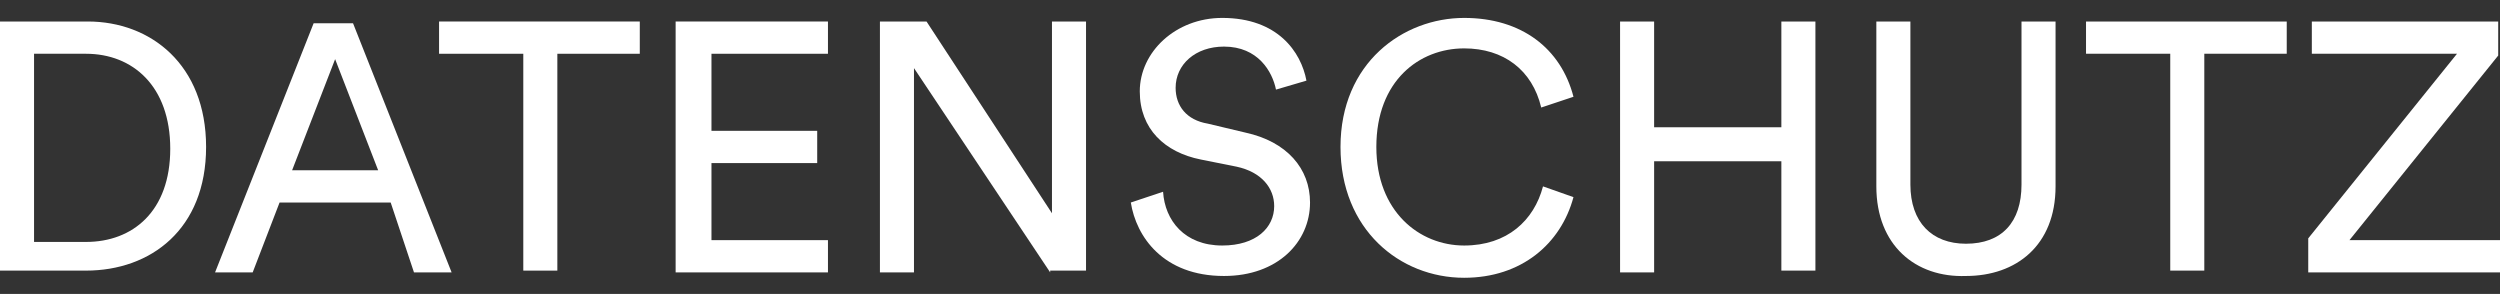
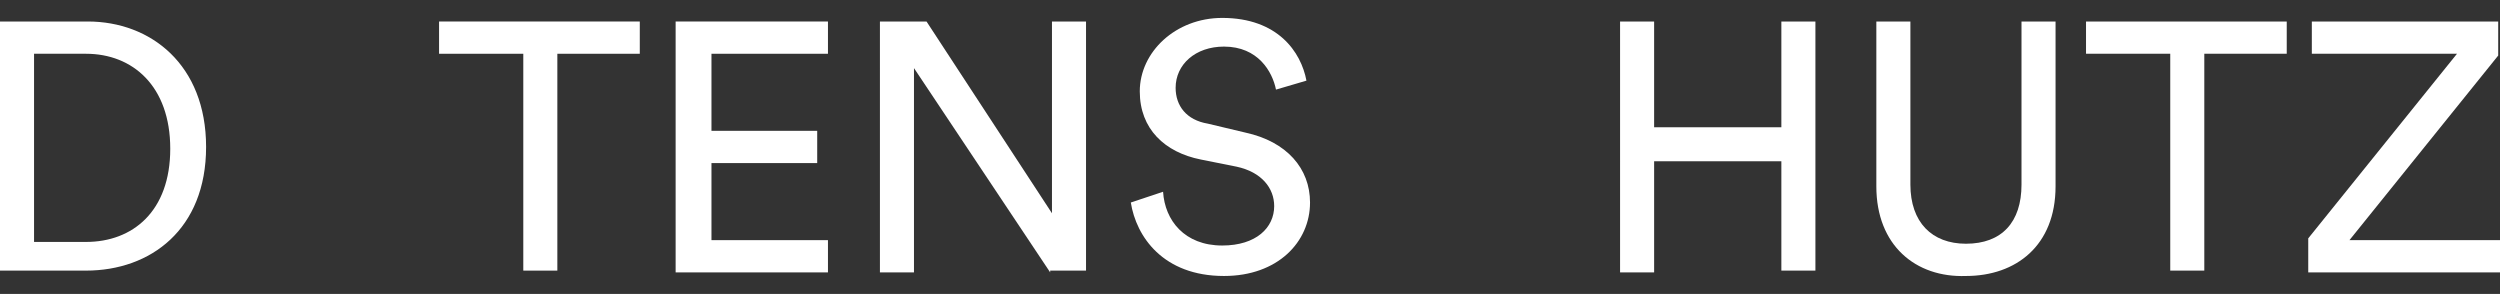
<svg xmlns="http://www.w3.org/2000/svg" version="1.1" id="Ebene_1" x="0px" y="0px" viewBox="0 0 139.5 16.4" style="enable-background:new 0 0 139.5 16.4;" xml:space="preserve">
  <rect x="0" y="0" width="139.5" height="16.4" fill="#333333" stroke="none" />
  <style type="text/css">
	.st0{fill:#1A1A1A;}
	.st1{fill:#C69C6D;}
	.st2{fill:#EA9C6D;}
	.st3{fill:#FFFFFF;}
	.st4{fill:none;stroke:#FFFFFF;stroke-width:2;stroke-miterlimit:10;}
	.st5{clip-path:url(#SVGID_2_);}
	.st6{fill:#0000FF;}
	.st7{fill:#E6E6E6;}
	.st8{fill:#F2F2F2;}
	.st9{fill:none;stroke:#000000;stroke-width:2;stroke-miterlimit:10;}
	.st10{clip-path:url(#SVGID_8_);}
	.st11{clip-path:url(#SVGID_12_);}
	.st12{clip-path:url(#SVGID_18_);}
	.st13{fill:none;stroke:#FFFFFF;stroke-width:0.5;stroke-miterlimit:10;}
	.st14{fill:#009DFF;}
	.st15{fill:#00D48A;}
	.st16{fill:#00CAFF;}
	.st17{fill:#FFCAFF;}
	.st18{fill:#FFCA0F;}
	.st19{fill:#FF5C0F;}
	.st20{fill:#FF080F;}
	.st21{clip-path:url(#SVGID_24_);}
	.st22{fill:#B0B0B0;}
	.st23{fill:#324F4C;}
	.st24{fill:#FFC0CC;}
	.st25{fill:#F0B9C5;}
	.st26{opacity:0.1;fill:#FFFFFF;}
	.st27{fill:#F15A24;}
	.st28{fill:#B3B3B3;}
	.st29{fill:#383838;}
	.st30{fill:#FFD7CC;}
	.st31{clip-path:url(#SVGID_28_);}
	.st32{clip-path:url(#SVGID_36_);}
	.st33{fill:#F8F6F5;}
	.st34{clip-path:url(#SVGID_40_);}
	.st35{clip-path:url(#SVGID_42_);}
	.st36{fill:#1E2625;}
	.st37{fill:#404C4A;}
	.st38{clip-path:url(#SVGID_48_);}
	.st39{clip-path:url(#SVGID_50_);}
	.st40{fill:#EDEDED;}
	.st41{clip-path:url(#SVGID_56_);}
	.st42{clip-path:url(#SVGID_66_);}
	.st43{fill:#EEE9E4;}
	.st44{clip-path:url(#SVGID_70_);}
	.st45{clip-path:url(#SVGID_78_);}
	.st46{fill:none;stroke:#0000FF;stroke-width:0.5;stroke-miterlimit:10;}
	.st47{clip-path:url(#SVGID_82_);}
	.st48{fill:none;stroke:#FFFFFF;stroke-width:0.75;stroke-miterlimit:10;}
	.st49{fill:#D99A9F;}
	.st50{clip-path:url(#SVGID_90_);}
	.st51{clip-path:url(#SVGID_92_);}
	.st52{clip-path:url(#SVGID_98_);}
	.st53{clip-path:url(#SVGID_104_);}
	.st54{clip-path:url(#SVGID_108_);}
	.st55{clip-path:url(#SVGID_116_);}
	.st56{fill:none;stroke:#EEE9E4;stroke-width:0.5;stroke-miterlimit:10;}
	.st57{opacity:0.8;fill:none;stroke:#EEE9E4;stroke-width:0.5;stroke-miterlimit:10;}
	.st58{clip-path:url(#SVGID_122_);}
	.st59{clip-path:url(#SVGID_124_);}
	.st60{fill:#FF7BAC;}
	.st61{opacity:0.8;}
	.st62{clip-path:url(#SVGID_132_);}
	.st63{clip-path:url(#SVGID_134_);}
	.st64{fill:none;stroke:#00FFFF;stroke-width:0.25;stroke-miterlimit:10;}
	.st65{clip-path:url(#SVGID_140_);}
	.st66{clip-path:url(#SVGID_142_);}
	.st67{clip-path:url(#SVGID_148_);}
	.st68{clip-path:url(#SVGID_156_);}
	.st69{clip-path:url(#SVGID_160_);}
	.st70{clip-path:url(#SVGID_168_);}
	.st71{fill:#0000DC;}
	.st72{opacity:0.6;}
	.st73{clip-path:url(#SVGID_176_);}
	.st74{clip-path:url(#SVGID_178_);}
	.st75{clip-path:url(#SVGID_180_);}
	.st76{clip-path:url(#SVGID_182_);}
	.st77{clip-path:url(#SVGID_184_);}
	.st78{fill:#E7E7E7;}
	.st79{fill:#FAFAFA;}
	.st80{clip-path:url(#SVGID_188_);}
	.st81{clip-path:url(#SVGID_190_);}
	.st82{clip-path:url(#SVGID_196_);}
	.st83{clip-path:url(#SVGID_202_);}
	.st84{clip-path:url(#SVGID_206_);}
	.st85{clip-path:url(#SVGID_216_);}
	.st86{clip-path:url(#SVGID_218_);}
	.st87{clip-path:url(#SVGID_220_);}
	.st88{clip-path:url(#SVGID_222_);}
	.st89{clip-path:url(#SVGID_224_);}
	.st90{clip-path:url(#SVGID_228_);}
	.st91{clip-path:url(#SVGID_230_);}
	.st92{clip-path:url(#SVGID_238_);}
	.st93{clip-path:url(#SVGID_244_);}
</style>
  <g>
    <g>
      <path class="st3" d="M0,15.2V1.2h4.9c3.5,0,6.6,2.4,6.6,7c0,4.6-3.1,6.9-6.7,6.9H0z M4.8,13.5c2.6,0,4.7-1.7,4.7-5.2    c0-3.5-2.1-5.3-4.7-5.3H1.9v10.5H4.8z" />
-       <path class="st3" d="M21.8,11.3h-6.2l-1.5,3.9h-2.1l5.5-13.9h2.2l5.5,13.9h-2.1L21.8,11.3z M16.3,9.5h4.8l-2.4-6.2L16.3,9.5z" />
      <path class="st3" d="M31.1,3v12.1h-1.9V3h-4.7V1.2h11.2V3H31.1z" />
      <path class="st3" d="M37.7,15.2V1.2h8.5V3h-6.5v4.3h5.9v1.8h-5.9v4.3h6.5v1.8H37.7z" />
      <path class="st3" d="M58.6,15.2L51,3.8v11.4h-1.9V1.2h2.6l7,10.7V1.2h1.9v13.9H58.6z" />
      <path class="st3" d="M71.2,5c-0.2-1-1-2.4-2.9-2.4c-1.6,0-2.7,1-2.7,2.3c0,1,0.6,1.8,1.8,2l2.1,0.5c2.3,0.5,3.6,2,3.6,3.9    c0,2.2-1.8,4.1-4.8,4.1c-3.4,0-4.9-2.2-5.2-4.1l1.8-0.6c0.1,1.6,1.2,3,3.3,3c1.9,0,2.9-1,2.9-2.2c0-1-0.7-1.9-2.1-2.2l-2-0.4    c-2-0.4-3.4-1.7-3.4-3.8c0-2.2,2-4.1,4.6-4.1c3.1,0,4.4,1.9,4.7,3.5L71.2,5z" />
-       <path class="st3" d="M74.8,8.2c0-4.7,3.5-7.2,6.9-7.2c3.2,0,5.4,1.7,6.1,4.4L86,6c-0.5-2.1-2.1-3.3-4.3-3.3    c-2.5,0-4.9,1.8-4.9,5.5c0,3.6,2.4,5.5,4.9,5.5c2.4,0,3.9-1.4,4.4-3.3l1.7,0.6c-0.7,2.6-2.9,4.5-6.1,4.5    C78.1,15.5,74.8,12.8,74.8,8.2z" />
      <path class="st3" d="M99.4,15.2V9h-7.1v6.2h-1.9V1.2h1.9v5.9h7.1V1.2h1.9v13.9H99.4z" />
      <path class="st3" d="M104.7,10.4V1.2h1.9v9.1c0,2.1,1.2,3.3,3.1,3.3c2,0,3.1-1.2,3.1-3.3V1.2h1.9v9.2c0,3.3-2.2,5-5,5    C106.9,15.5,104.7,13.7,104.7,10.4z" />
      <path class="st3" d="M123,3v12.1h-1.9V3h-4.7V1.2h11.2V3H123z" />
-       <path class="st3" d="M128.8,15.2v-1.9L137.1,3H129V1.2h10.4v1.9l-8.3,10.3h8.4v1.8H128.8z" />
+       <path class="st3" d="M128.8,15.2v-1.9L137.1,3H129V1.2h10.4v1.9l-8.3,10.3h8.4v1.8H128.8" />
    </g>
  </g>
</svg>